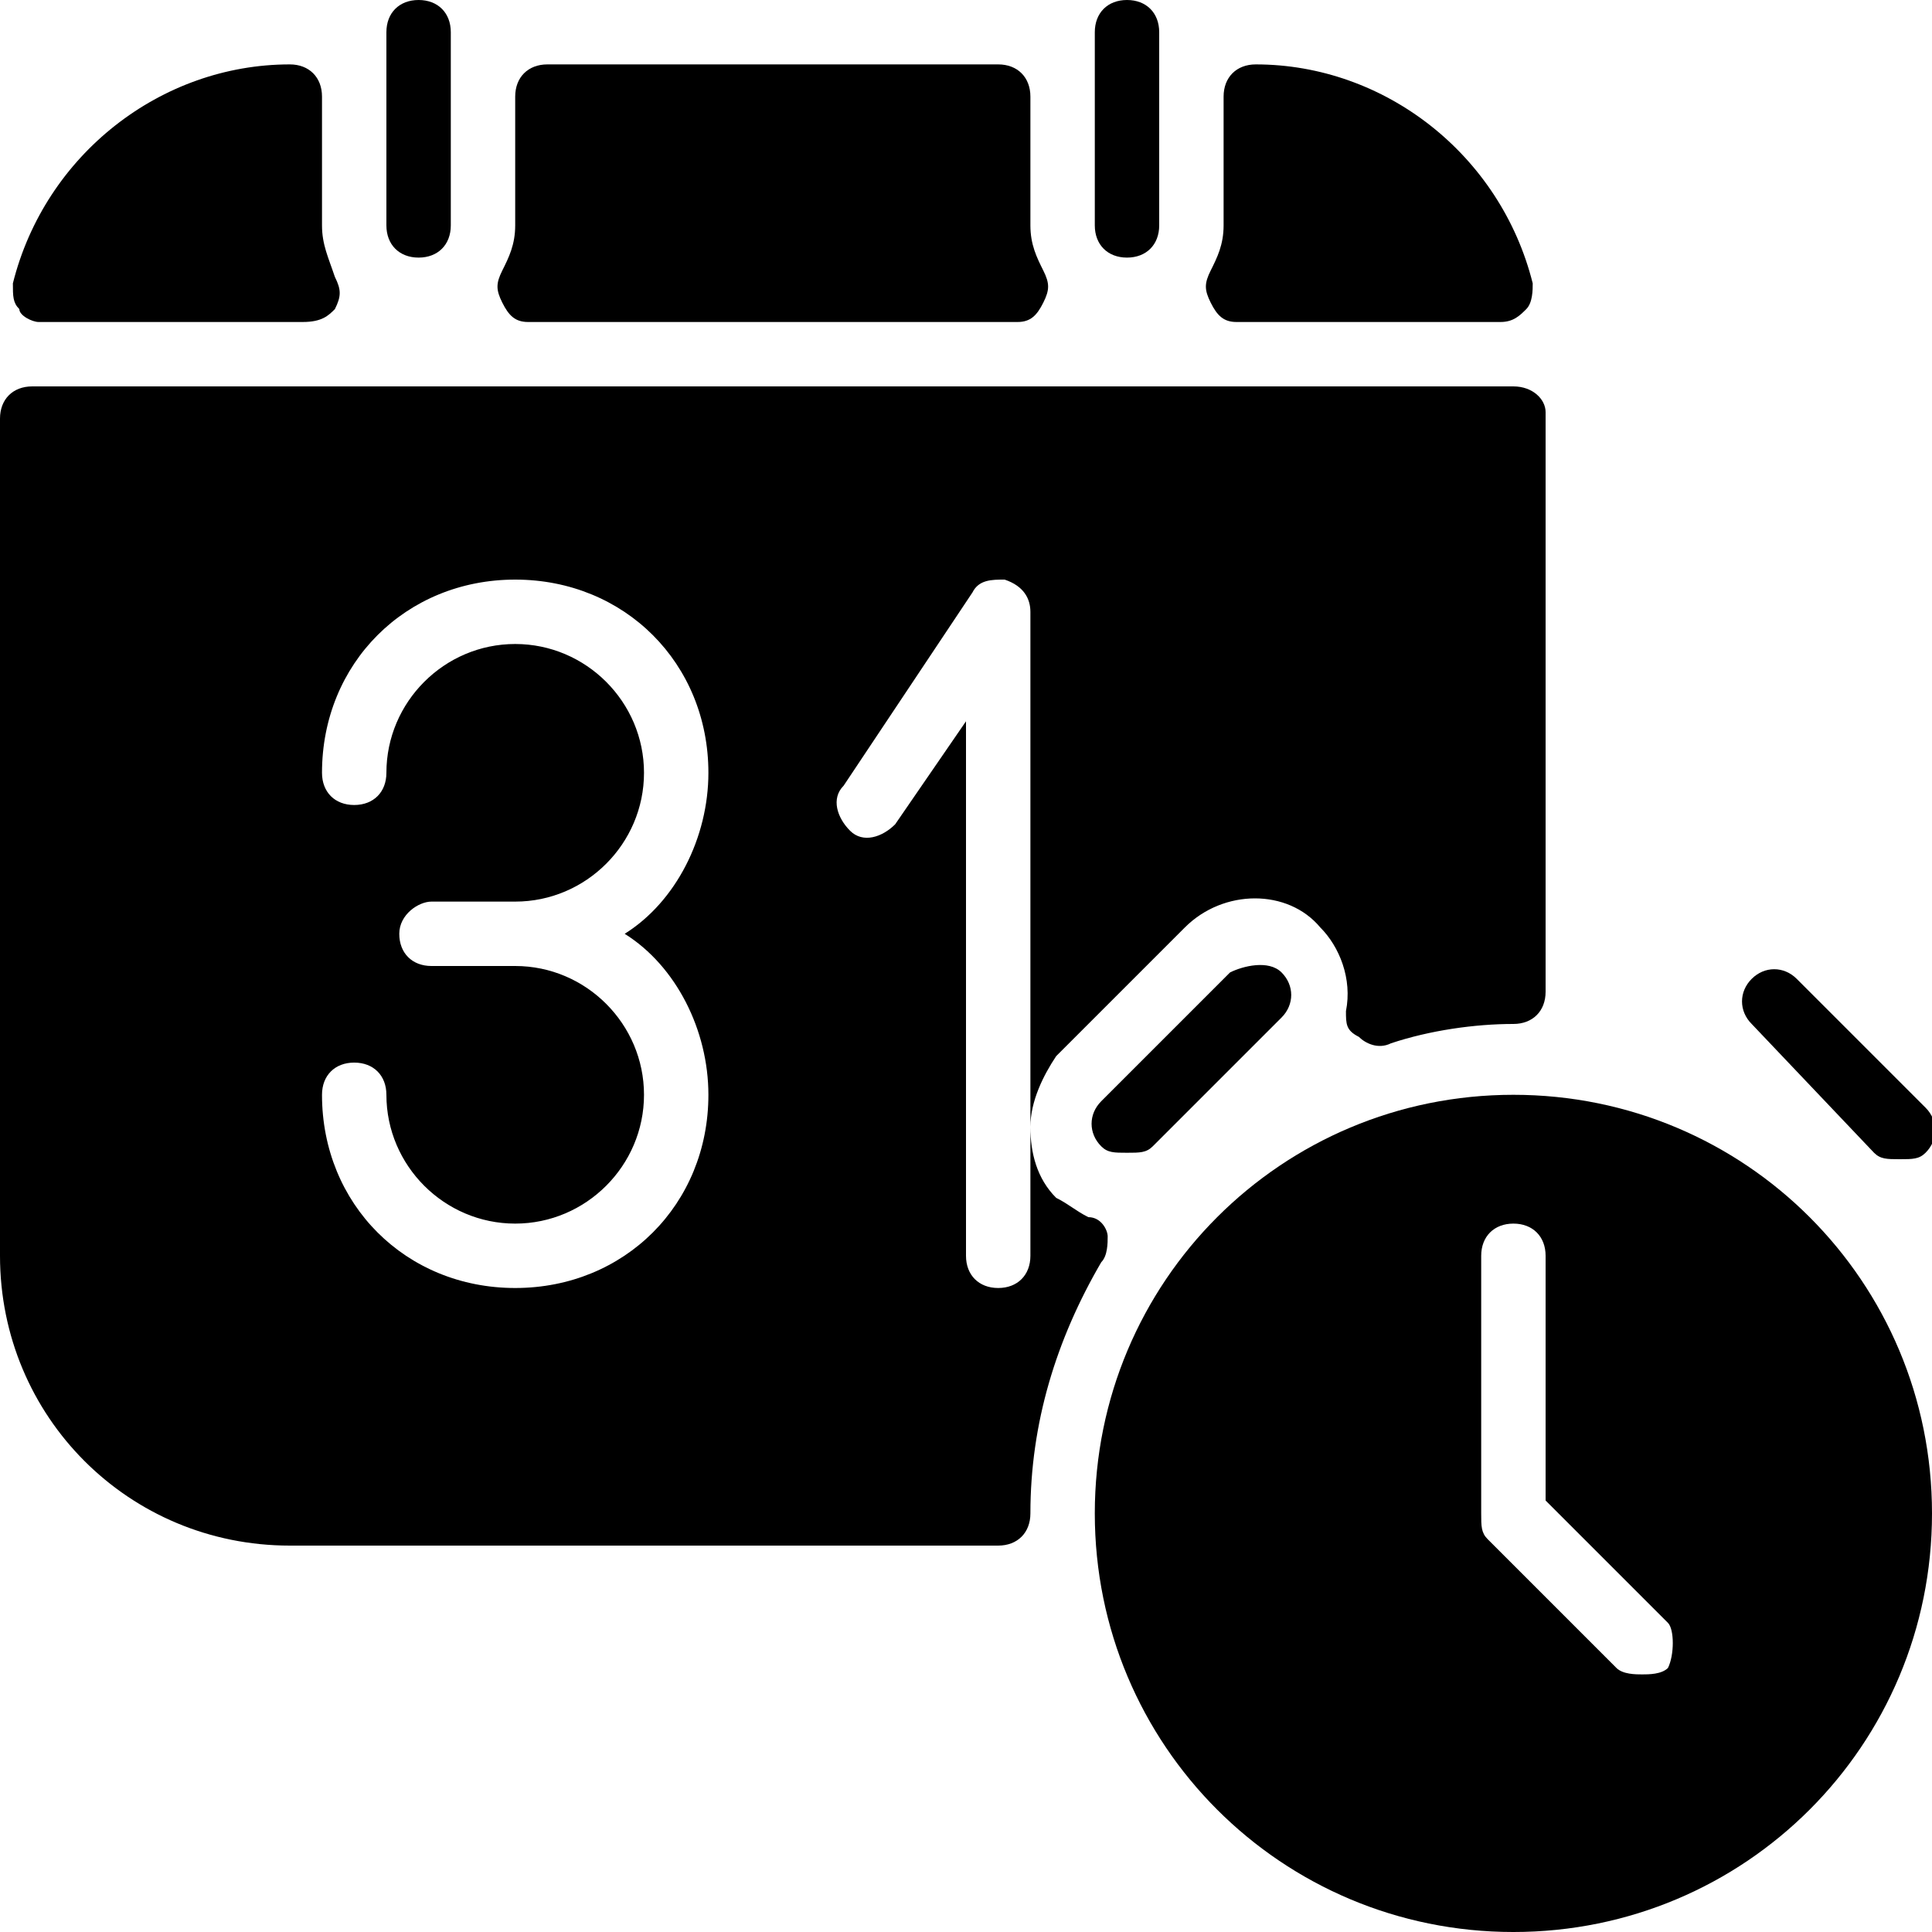
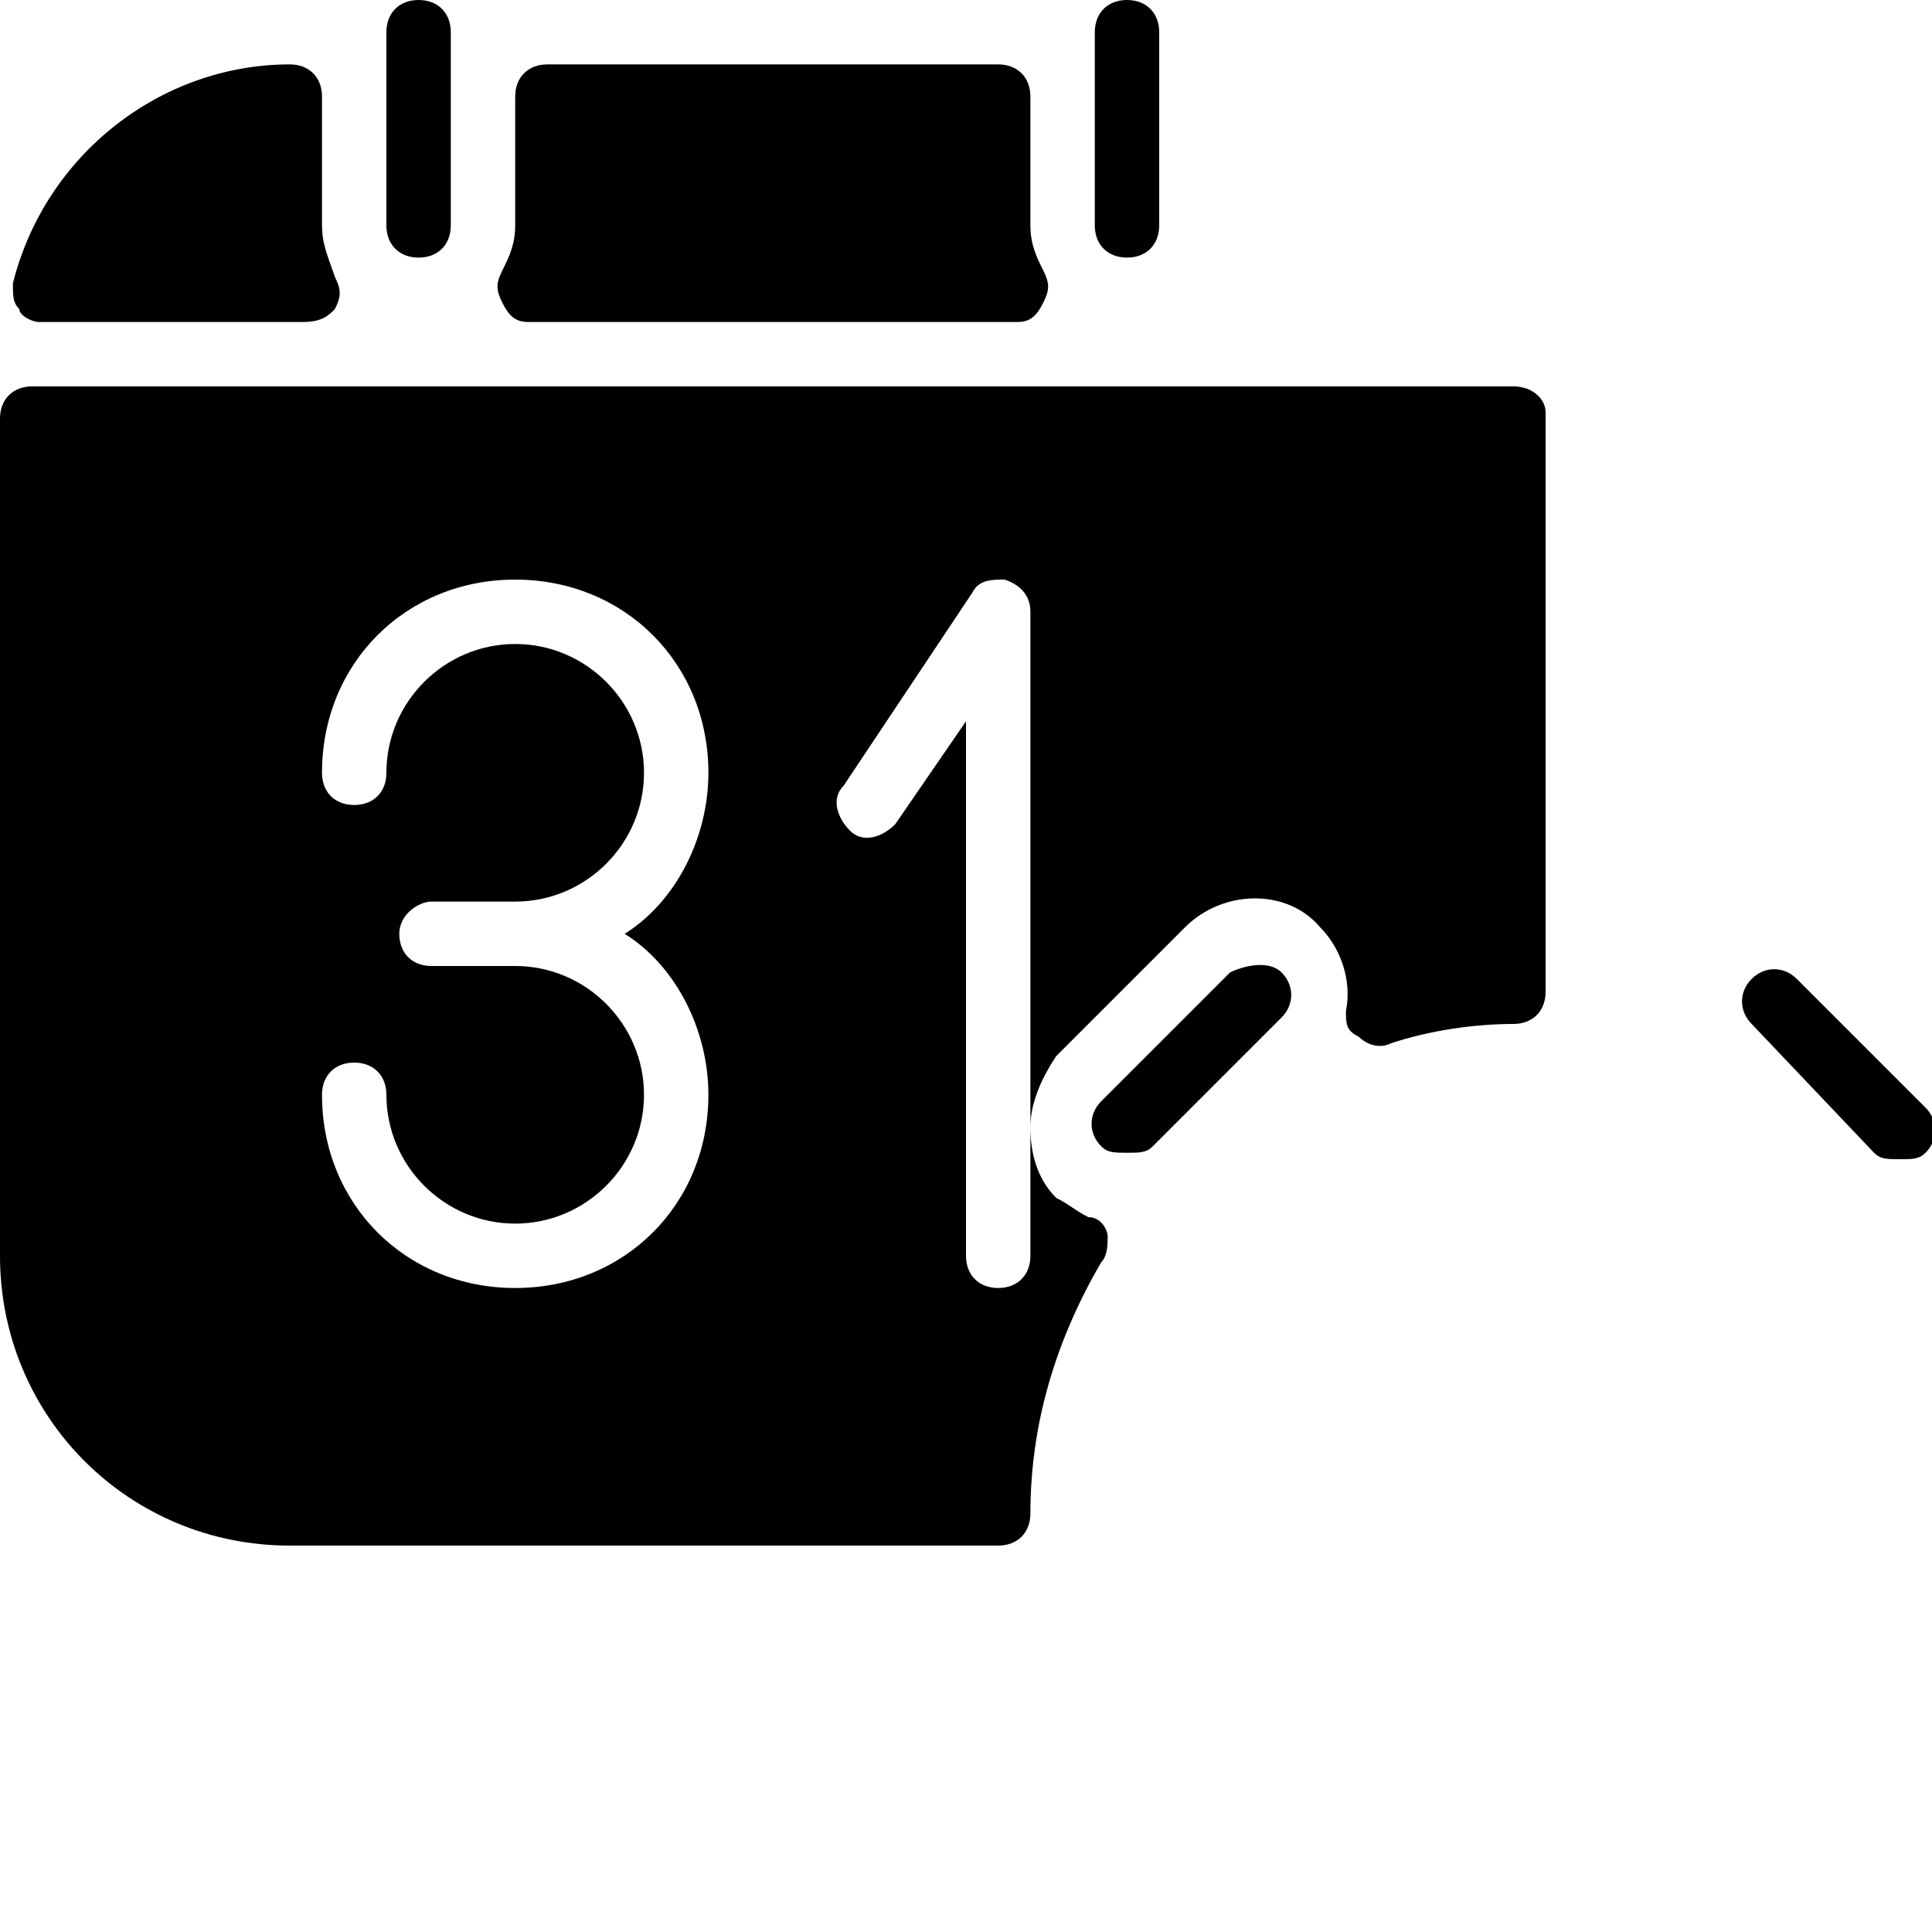
<svg xmlns="http://www.w3.org/2000/svg" version="1.1" id="Layer_1" x="0px" y="0px" viewBox="0 0 30 30" style="enable-background:new 0 0 30 30;" xml:space="preserve">
  <g>
    <path d="M6.5,4C6.8,4,7,3.8,7,3.5v-3C7,0.2,6.8,0,6.5,0S6,0.2,6,0.5v3C6,3.8,6.2,4,6.5,4z" />
    <path d="M17.5,4C17.8,4,18,3.8,18,3.5v-3C18,0.2,17.8,0,17.5,0S17,0.2,17,0.5v3C17,3.8,17.2,4,17.5,4z" />
    <path d="M17.2,19.2c0-0.1-0.1-0.3-0.3-0.3c-0.2-0.1-0.3-0.2-0.5-0.3c-0.3-0.3-0.4-0.7-0.4-1.1v2c0,0.3-0.2,0.5-0.5,0.5   S15,19.8,15,19.5v-8.3l-1.1,1.6c-0.2,0.2-0.5,0.3-0.7,0.1c-0.2-0.2-0.3-0.5-0.1-0.7l2-3C15.2,9,15.4,9,15.6,9   C15.9,9.1,16,9.3,16,9.5v8c0-0.4,0.2-0.8,0.4-1.1l2-2c0.6-0.6,1.6-0.6,2.1,0c0.3,0.3,0.5,0.8,0.4,1.3c0,0.2,0,0.3,0.2,0.4   c0.1,0.1,0.3,0.2,0.5,0.1c0.6-0.2,1.3-0.3,1.9-0.3c0.3,0,0.5-0.2,0.5-0.5v-9C24,6.2,23.8,6,23.5,6h-23C0.2,6,0,6.2,0,6.5v13   C0,22,2,24,4.5,24h11c0.3,0,0.5-0.2,0.5-0.5c0-1.4,0.4-2.7,1.1-3.9C17.2,19.5,17.2,19.3,17.2,19.2z M11,17c0,1.7-1.3,3-3,3   s-3-1.3-3-3c0-0.3,0.2-0.5,0.5-0.5S6,16.7,6,17c0,1.1,0.9,2,2,2s2-0.9,2-2s-0.9-2-2-2H6.7c-0.3,0-0.5-0.2-0.5-0.5S6.5,14,6.7,14H8   c1.1,0,2-0.9,2-2s-0.9-2-2-2s-2,0.9-2,2c0,0.3-0.2,0.5-0.5,0.5S5,12.3,5,12c0-1.7,1.3-3,3-3s3,1.3,3,3c0,1-0.5,2-1.3,2.5   C10.5,15,11,16,11,17z" />
    <path d="M29.1,17.9c0.1,0.1,0.2,0.1,0.4,0.1s0.3,0,0.4-0.1c0.2-0.2,0.2-0.5,0-0.7l-2-2c-0.2-0.2-0.5-0.2-0.7,0s-0.2,0.5,0,0.7   L29.1,17.9z" />
    <path d="M19.1,15.1l-2,2c-0.2,0.2-0.2,0.5,0,0.7c0.1,0.1,0.2,0.1,0.4,0.1s0.3,0,0.4-0.1l2-2c0.2-0.2,0.2-0.5,0-0.7   S19.3,15,19.1,15.1z" />
-     <path d="M23.5,17c-3.6,0-6.5,2.9-6.5,6.5s2.9,6.5,6.5,6.5s6.5-2.9,6.5-6.5S27.1,17,23.5,17z M25.9,25.9C25.8,26,25.6,26,25.5,26   s-0.3,0-0.4-0.1l-2-2c-0.1-0.1-0.1-0.2-0.1-0.4v-4c0-0.3,0.2-0.5,0.5-0.5s0.5,0.2,0.5,0.5v3.8l1.9,1.9C26,25.3,26,25.7,25.9,25.9z" />
    <path d="M8.2,5h7.6c0.2,0,0.3-0.1,0.4-0.3c0.1-0.2,0.1-0.3,0-0.5C16.1,4,16,3.8,16,3.5v-2C16,1.2,15.8,1,15.5,1h-7   C8.2,1,8,1.2,8,1.5v2C8,3.8,7.9,4,7.8,4.2c-0.1,0.2-0.1,0.3,0,0.5C7.9,4.9,8,5,8.2,5z" />
-     <path d="M19.2,5h4.1c0.2,0,0.3-0.1,0.4-0.2c0.1-0.1,0.1-0.3,0.1-0.4c-0.5-2-2.3-3.4-4.3-3.4C19.2,1,19,1.2,19,1.5v2   c0,0.3-0.1,0.5-0.2,0.7c-0.1,0.2-0.1,0.3,0,0.5C18.9,4.9,19,5,19.2,5z" />
    <path d="M0.6,5h4.1C5,5,5.1,4.9,5.2,4.8c0.1-0.2,0.1-0.3,0-0.5C5.1,4,5,3.8,5,3.5v-2C5,1.2,4.8,1,4.5,1c-2,0-3.8,1.4-4.3,3.4   c0,0.2,0,0.3,0.1,0.4C0.3,4.9,0.5,5,0.6,5z" />
  </g>
</svg>